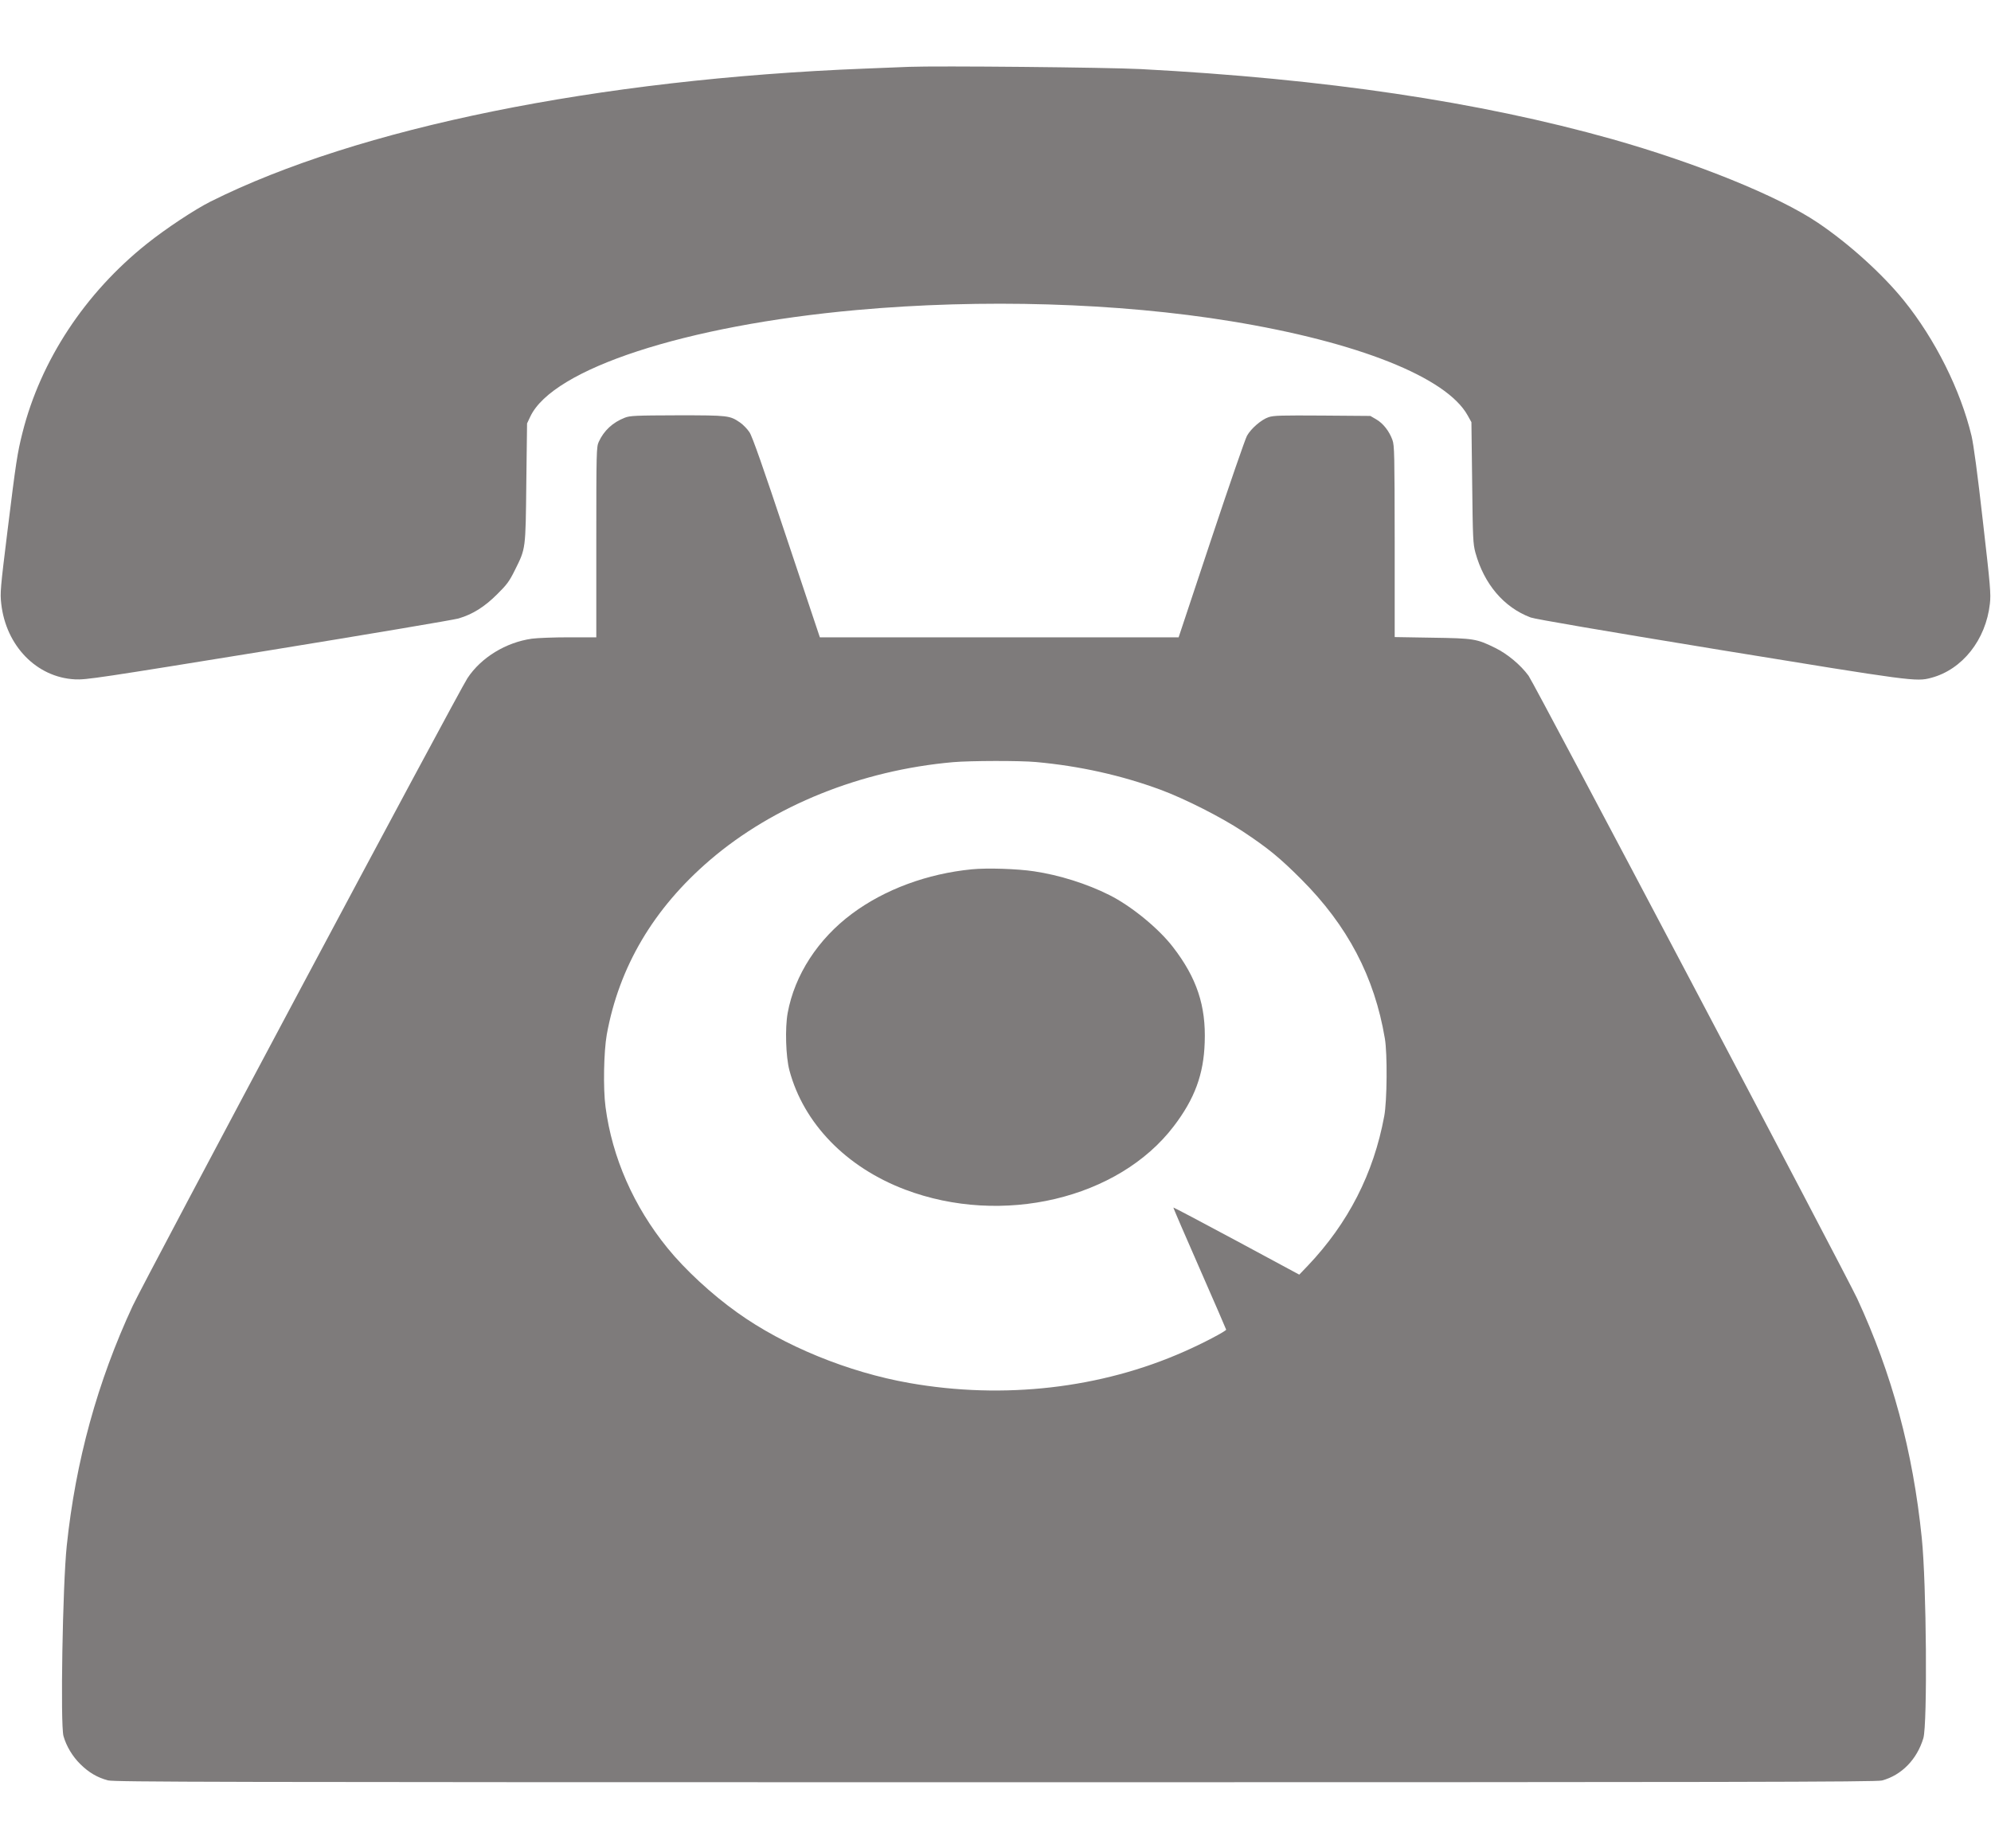
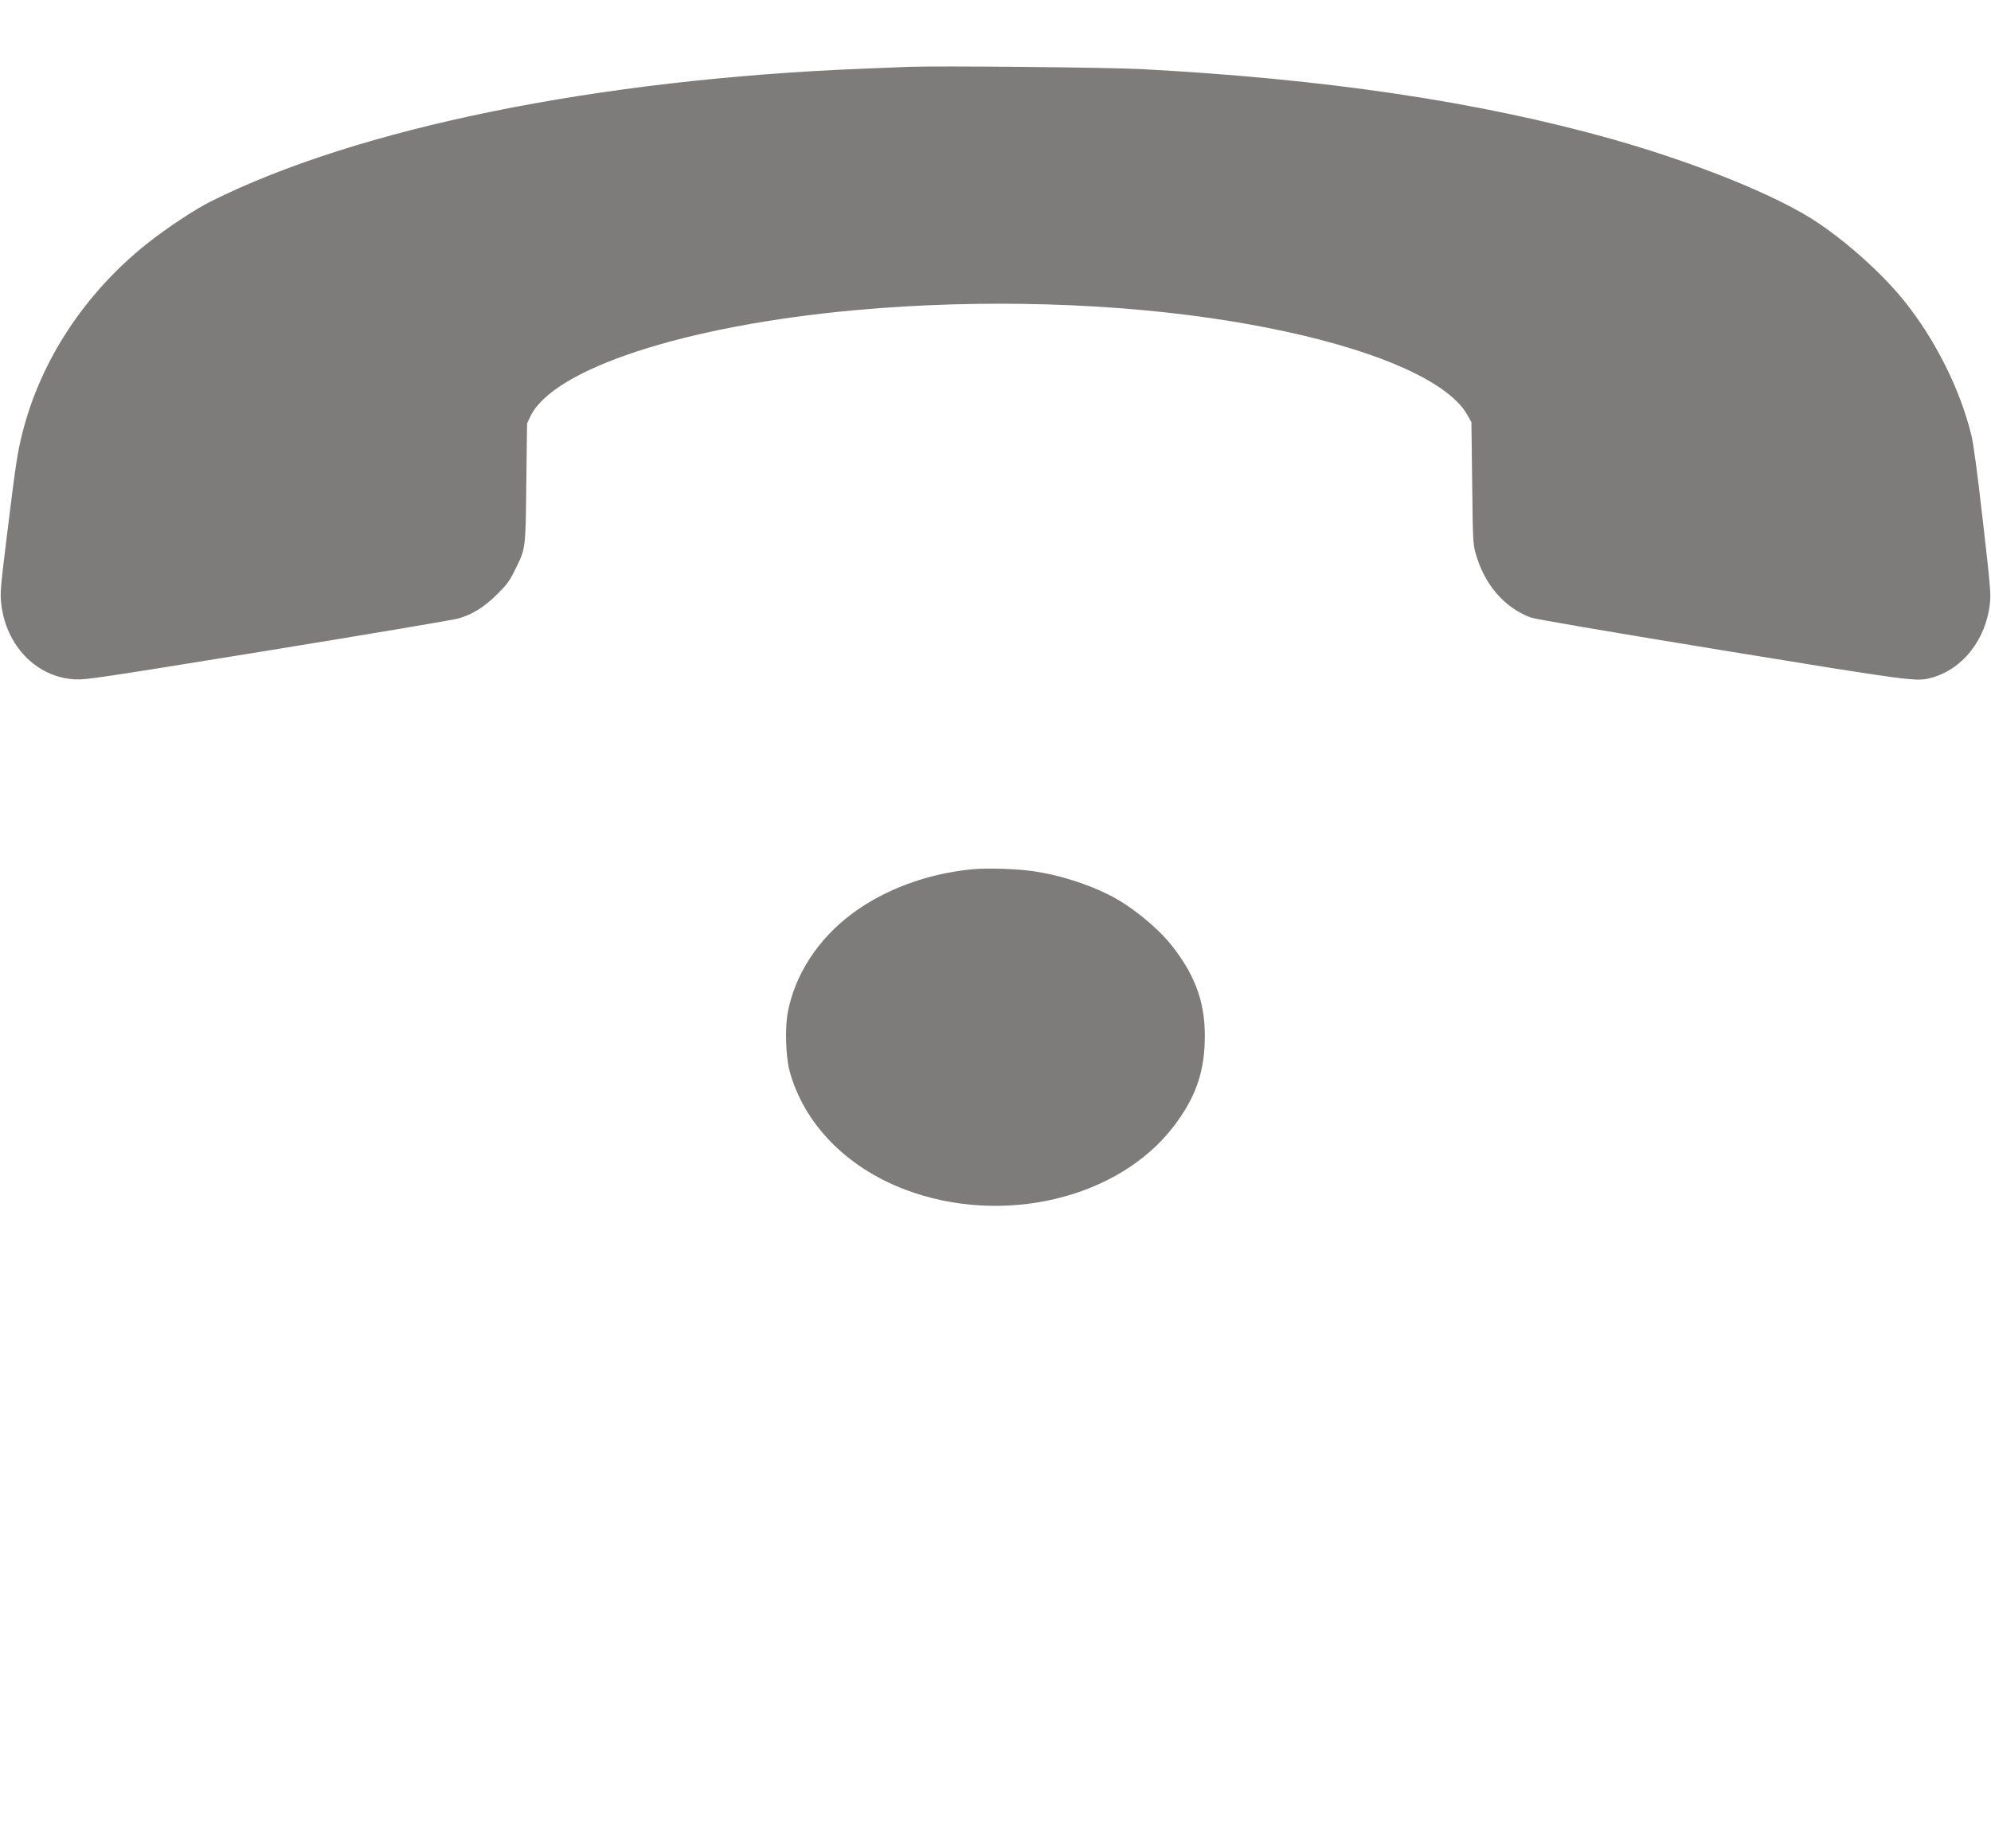
<svg xmlns="http://www.w3.org/2000/svg" version="1.0" width="56" height="52" viewBox="0 0 1596 1378" preserveAspectRatio="xMidYMid meet">
  <g transform="translate(0,1378) scale(0.1,-0.1)" fill="#7e7b7b" stroke="none">
    <path d="M7285 13764 c-44 -2 -201 -8 -350 -14 -2144 -84 -4066 -475 -5247 -1066 -126 -63 -360 -218 -510 -338 -497 -396 -852 -936 -998 -1516 -41 -163 -52 -235 -120 -787 -57 -462 -60 -497 -50 -584 38 -338 284 -590 590 -606 89 -5 192 11 1550 231 800 130 1487 246 1525 257 113 33 209 93 310 194 79 78 98 104 143 195 87 175 85 160 91 700 l6 475 26 55 c181 383 1242 730 2614 854 1005 91 2095 59 3005 -90 1014 -166 1726 -449 1895 -755 l30 -54 6 -485 c5 -451 7 -490 26 -561 70 -253 228 -439 443 -520 35 -13 578 -106 1518 -260 1544 -252 1572 -256 1692 -224 250 66 439 305 471 594 9 79 4 140 -56 661 -44 390 -74 610 -91 685 -88 367 -291 774 -542 1085 -172 213 -442 457 -690 624 -315 213 -972 479 -1651 671 -1067 300 -2298 483 -3776 561 -276 14 -1627 27 -1860 18z" />
-     <path d="M5009 10951 c-98 -38 -168 -104 -209 -193 -19 -41 -20 -74 -20 -805 l0 -763 -219 0 c-121 0 -254 -5 -297 -11 -208 -29 -408 -151 -517 -317 -70 -105 -2592 -4836 -2683 -5032 -283 -609 -458 -1246 -529 -1925 -33 -316 -52 -1433 -26 -1525 23 -81 72 -163 135 -225 69 -68 136 -107 221 -130 53 -13 808 -15 7115 -15 5945 0 7063 2 7106 14 157 42 281 169 332 340 33 114 25 1239 -13 1606 -71 695 -238 1314 -518 1919 -93 199 -2588 4930 -2634 4993 -63 86 -169 175 -267 223 -150 74 -172 77 -508 82 l-298 5 0 766 c-1 698 -2 771 -18 814 -25 70 -74 133 -129 165 l-48 28 -384 3 c-331 2 -390 1 -432 -13 -57 -19 -140 -90 -173 -149 -13 -22 -142 -395 -286 -828 l-262 -788 -1438 0 -1438 0 -267 799 c-188 565 -275 813 -297 845 -17 26 -50 60 -74 77 -85 58 -92 59 -503 59 -337 -1 -381 -3 -422 -19z m3296 -2761 c352 -32 685 -107 995 -221 200 -74 491 -222 665 -337 203 -135 294 -210 465 -381 373 -373 588 -784 671 -1277 21 -121 18 -504 -5 -624 -85 -460 -289 -858 -613 -1199 l-68 -71 -503 271 c-277 149 -505 269 -506 267 -2 -2 93 -221 210 -488 117 -267 213 -488 213 -491 1 -11 -190 -112 -337 -176 -667 -296 -1447 -385 -2202 -252 -490 86 -1006 297 -1380 565 -204 145 -421 346 -560 518 -271 334 -443 726 -496 1130 -20 148 -14 445 10 581 99 544 375 1011 827 1399 511 438 1212 720 1949 785 138 12 537 13 665 1z" />
    <path d="M7791 7330 c-358 -35 -699 -161 -961 -356 -273 -203 -460 -491 -516 -796 -22 -122 -15 -350 14 -460 114 -426 455 -777 927 -956 778 -295 1710 -75 2154 508 167 219 240 415 248 672 11 294 -64 518 -254 764 -115 150 -335 330 -511 418 -179 90 -401 160 -604 190 -133 20 -374 28 -497 16z" />
  </g>
</svg>